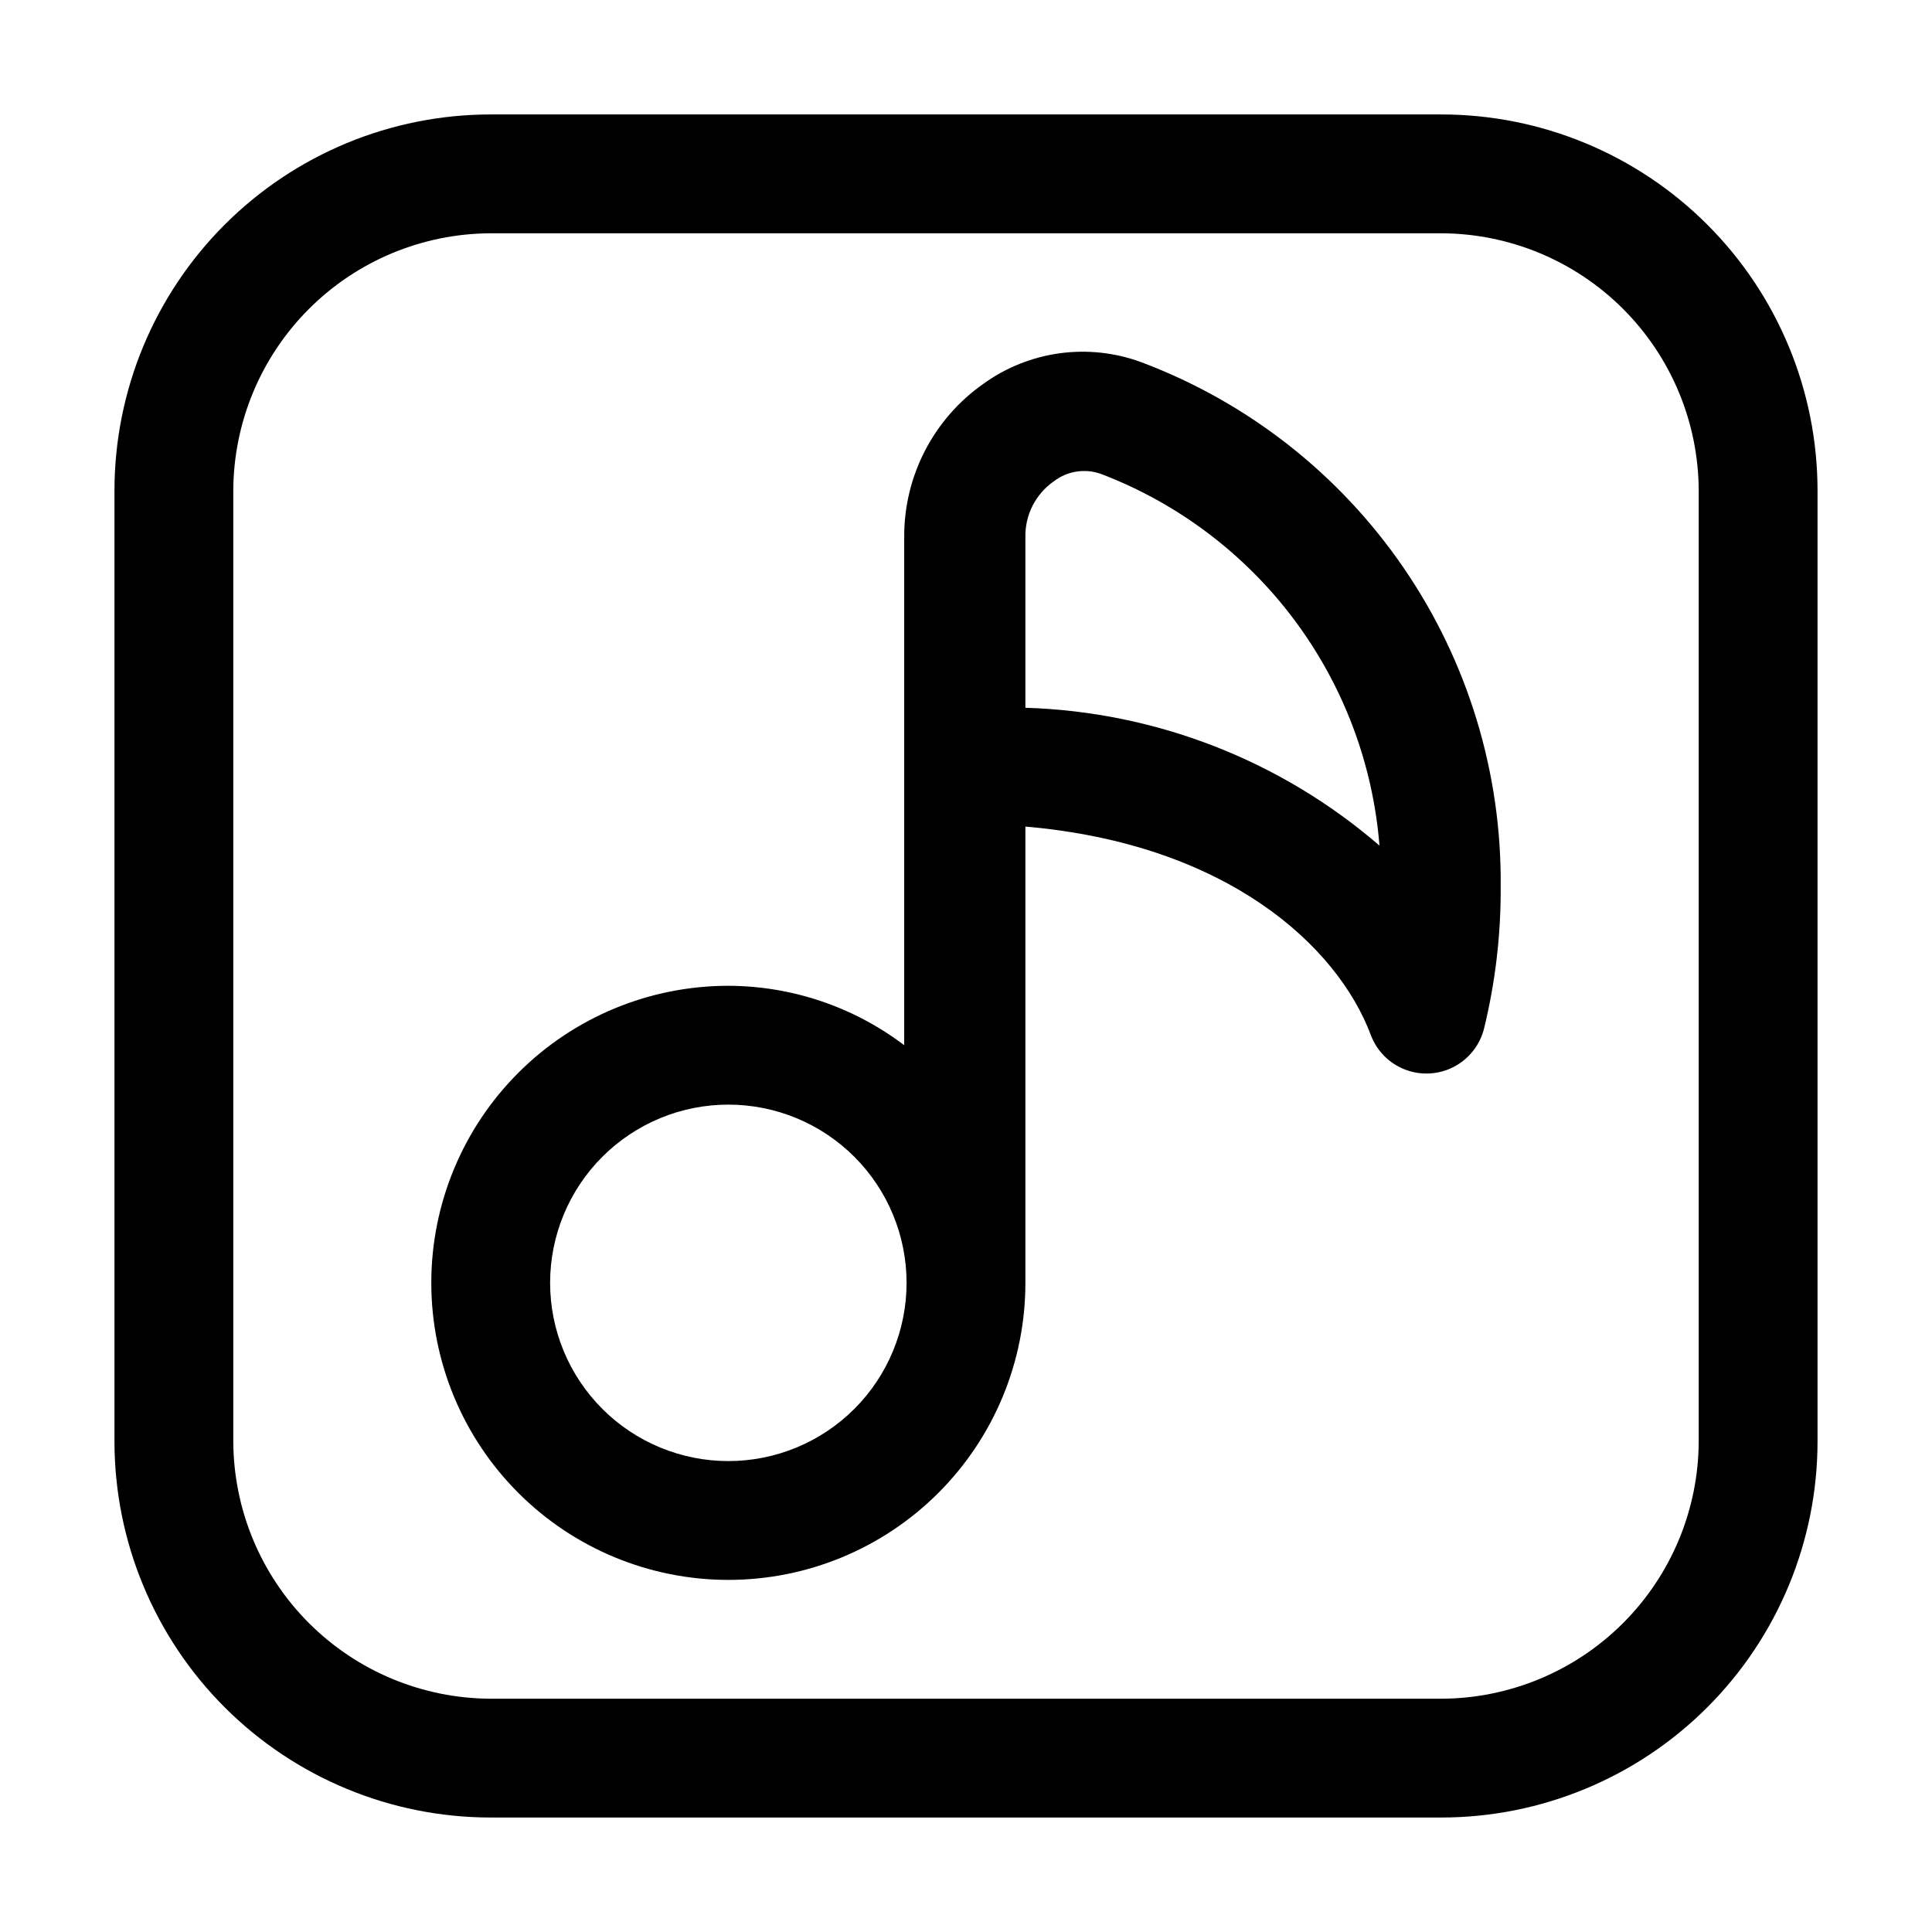
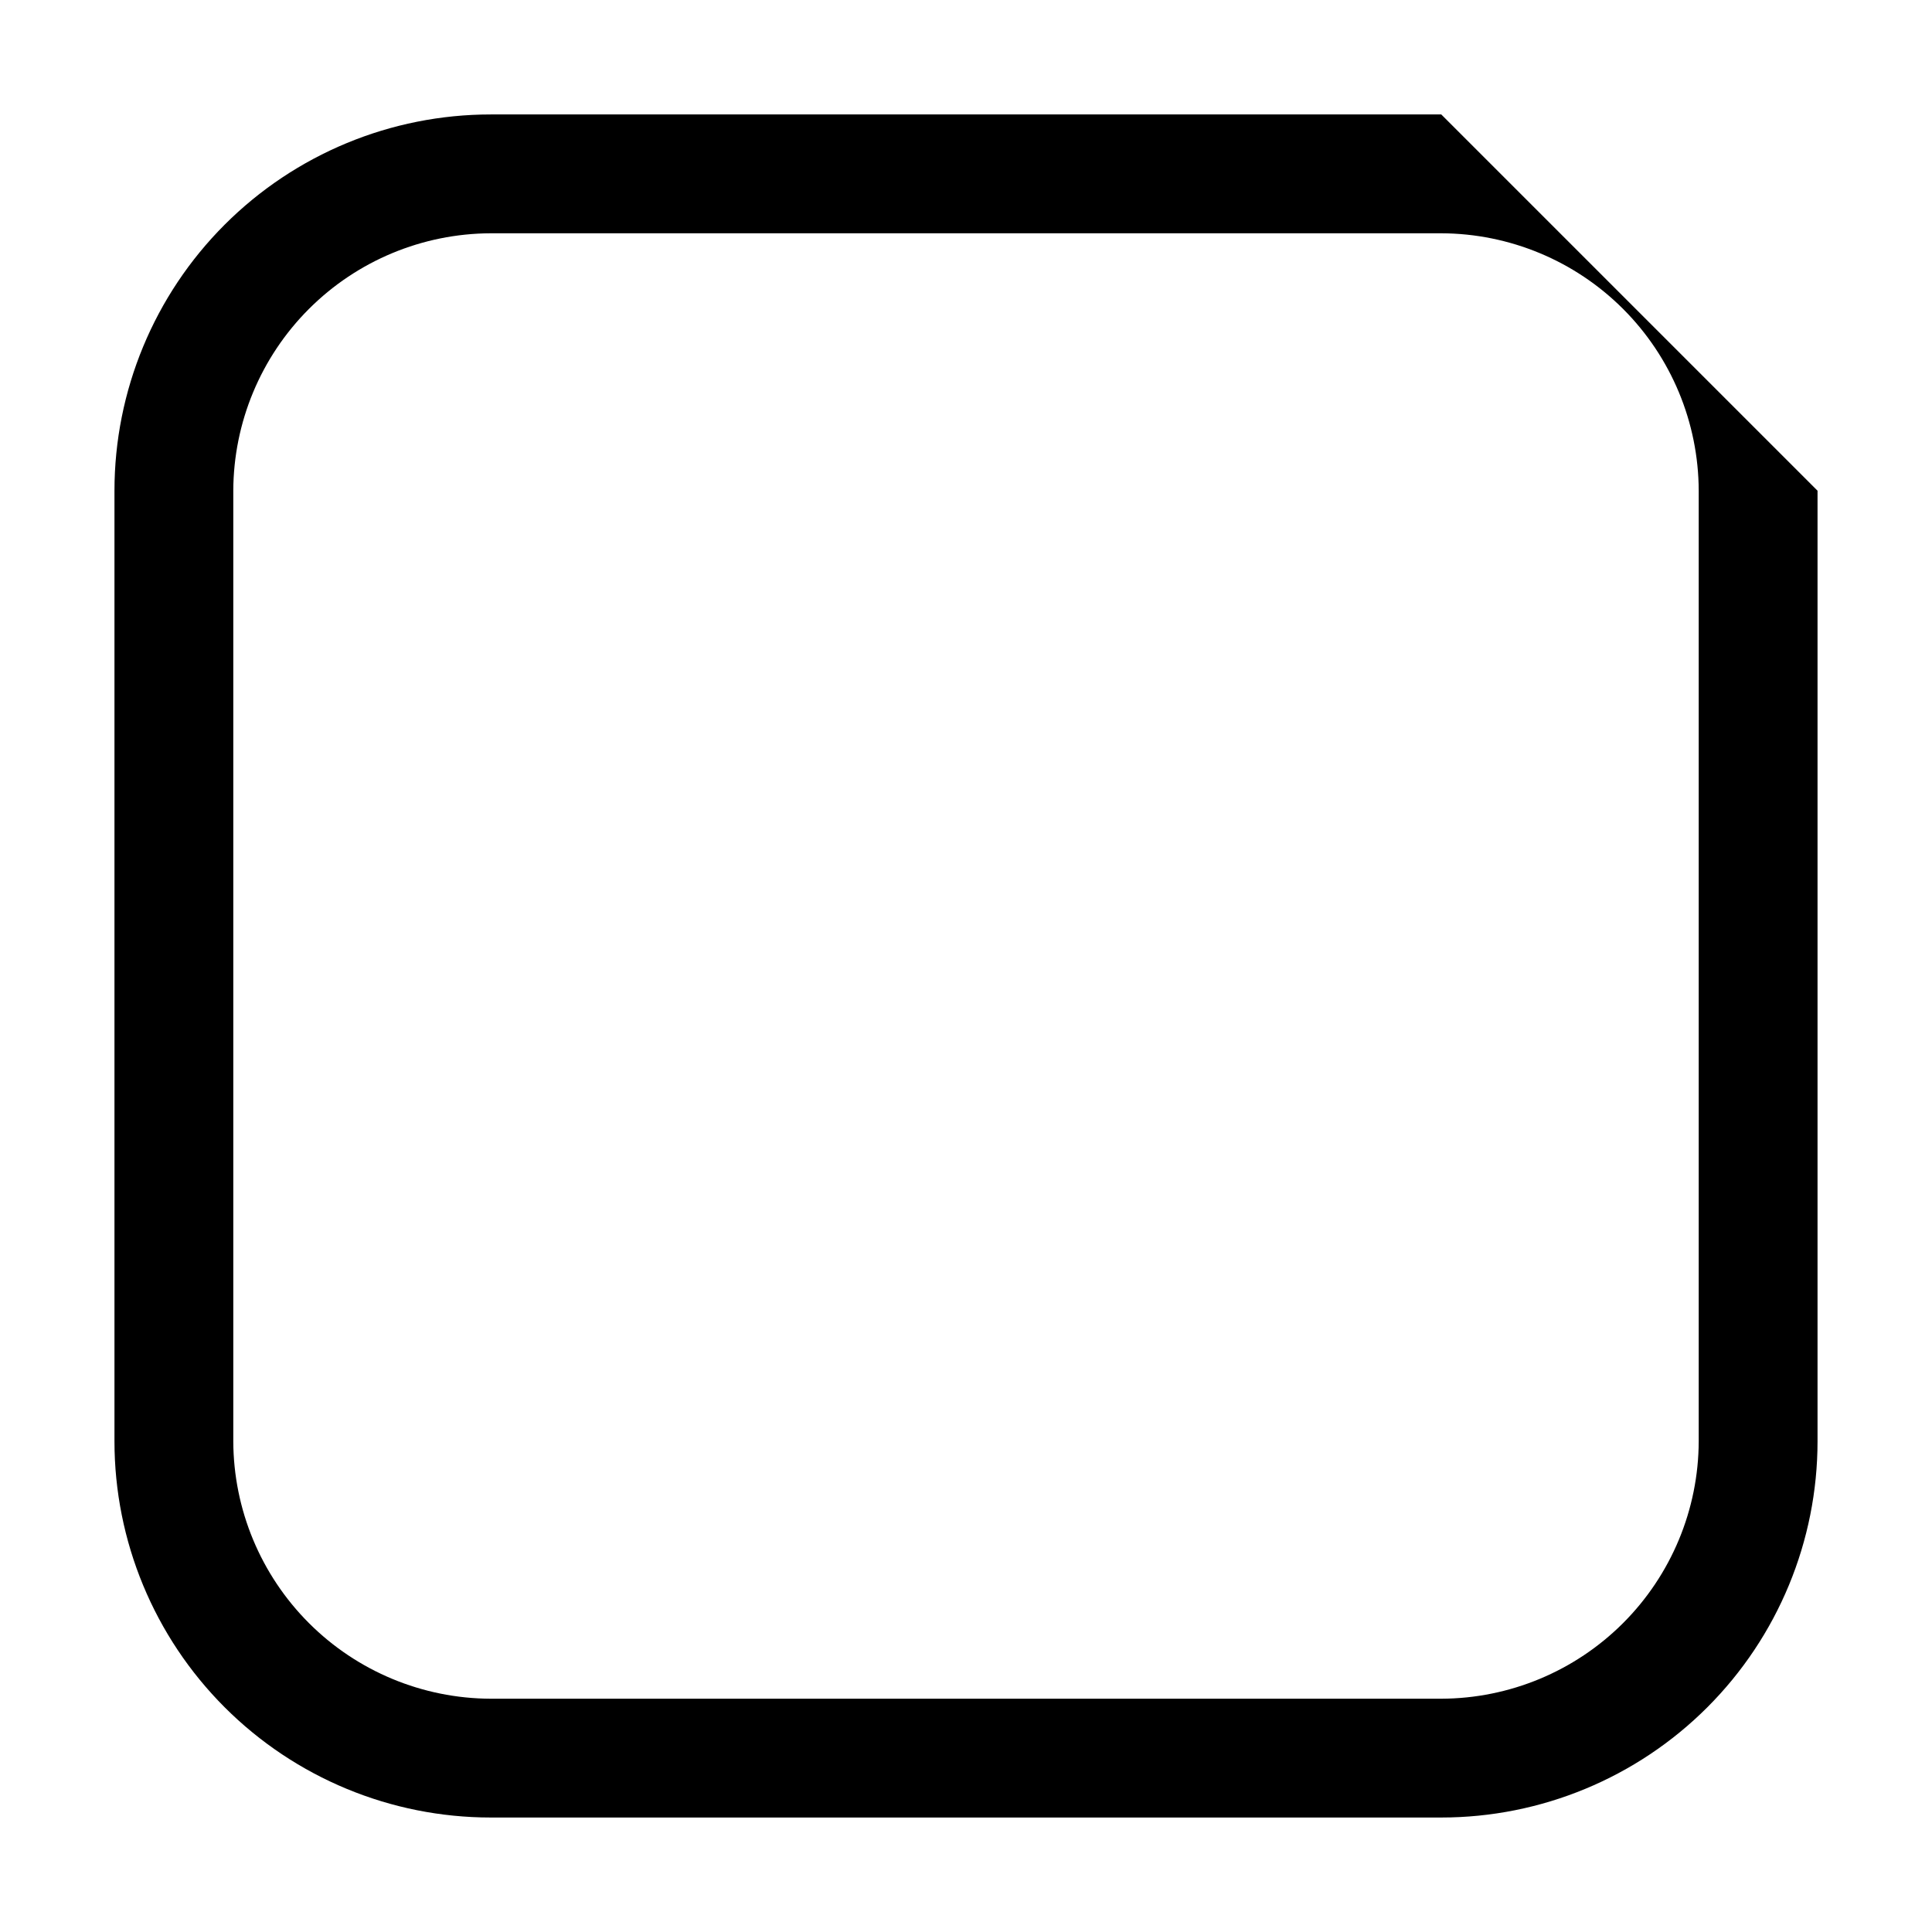
<svg xmlns="http://www.w3.org/2000/svg" fill="#000000" width="800px" height="800px" version="1.1" viewBox="144 144 512 512">
  <g>
-     <path d="m446.6 240.04c-14.062-5.242-29.816-3.117-41.984 5.668-13.258 9.305-21.105 24.527-20.992 40.723v134.56c-13.41-10.172-29.77-15.699-46.602-15.746-20.879 0-40.902 8.293-55.664 23.059-14.762 14.762-23.059 34.785-23.059 55.66 0 20.879 8.297 40.902 23.059 55.664 14.762 14.766 34.785 23.059 55.664 23.059 20.875 0 40.898-8.293 55.664-23.059 14.762-14.762 23.055-34.785 23.055-55.664v-120.91c53.531 4.617 82.707 31.699 91.527 55.211 1.578 4.223 4.887 7.566 9.094 9.184 4.207 1.617 8.906 1.355 12.906-0.723s6.922-5.769 8.016-10.141c3.008-12.297 4.488-24.918 4.41-37.574 0.301-30.117-8.66-59.602-25.668-84.457-17.008-24.855-41.246-43.887-69.426-54.512zm-109.58 291.16c-12.527 0-24.543-4.977-33.398-13.836-8.859-8.855-13.836-20.871-13.836-33.398 0-12.523 4.977-24.539 13.836-33.395 8.855-8.859 20.871-13.836 33.398-13.836 12.527 0 24.539 4.977 33.398 13.836 8.855 8.855 13.832 20.871 13.832 33.395 0 12.527-4.977 24.543-13.832 33.398-8.859 8.859-20.871 13.836-33.398 13.836zm78.719-199.63v-45.137c-0.145-5.922 2.695-11.52 7.559-14.902 3.598-2.742 8.348-3.457 12.594-1.891 20.324 7.781 38.031 21.156 51.07 38.578 13.039 17.422 20.879 38.184 22.613 59.875-26.156-22.586-59.293-35.484-93.836-36.527z" />
-     <path d="m525.95 174.33h-251.9c-26.445 0-51.809 10.508-70.508 29.207-18.699 18.699-29.207 44.062-29.207 70.508v251.9c0 26.445 10.508 51.809 29.207 70.508 18.699 18.699 44.062 29.207 70.508 29.207h251.9c26.445 0 51.809-10.508 70.508-29.207s29.207-44.062 29.207-70.508v-251.9c0-26.445-10.508-51.809-29.207-70.508-18.699-18.699-44.062-29.207-70.508-29.207zm68.227 351.62c-0.055 18.078-7.262 35.398-20.043 48.184-12.785 12.781-30.105 19.988-48.184 20.043h-251.9c-18.078-0.055-35.398-7.262-48.18-20.043-12.785-12.785-19.988-30.105-20.047-48.184v-251.9c0.059-18.078 7.262-35.398 20.047-48.18 12.781-12.785 30.102-19.988 48.18-20.047h251.9c18.078 0.059 35.398 7.262 48.184 20.047 12.781 12.781 19.988 30.102 20.043 48.18z" />
+     <path d="m525.95 174.33h-251.9c-26.445 0-51.809 10.508-70.508 29.207-18.699 18.699-29.207 44.062-29.207 70.508v251.9c0 26.445 10.508 51.809 29.207 70.508 18.699 18.699 44.062 29.207 70.508 29.207h251.9c26.445 0 51.809-10.508 70.508-29.207s29.207-44.062 29.207-70.508v-251.9zm68.227 351.62c-0.055 18.078-7.262 35.398-20.043 48.184-12.785 12.781-30.105 19.988-48.184 20.043h-251.9c-18.078-0.055-35.398-7.262-48.18-20.043-12.785-12.785-19.988-30.105-20.047-48.184v-251.9c0.059-18.078 7.262-35.398 20.047-48.18 12.781-12.785 30.102-19.988 48.18-20.047h251.9c18.078 0.059 35.398 7.262 48.184 20.047 12.781 12.781 19.988 30.102 20.043 48.18z" />
  </g>
</svg>